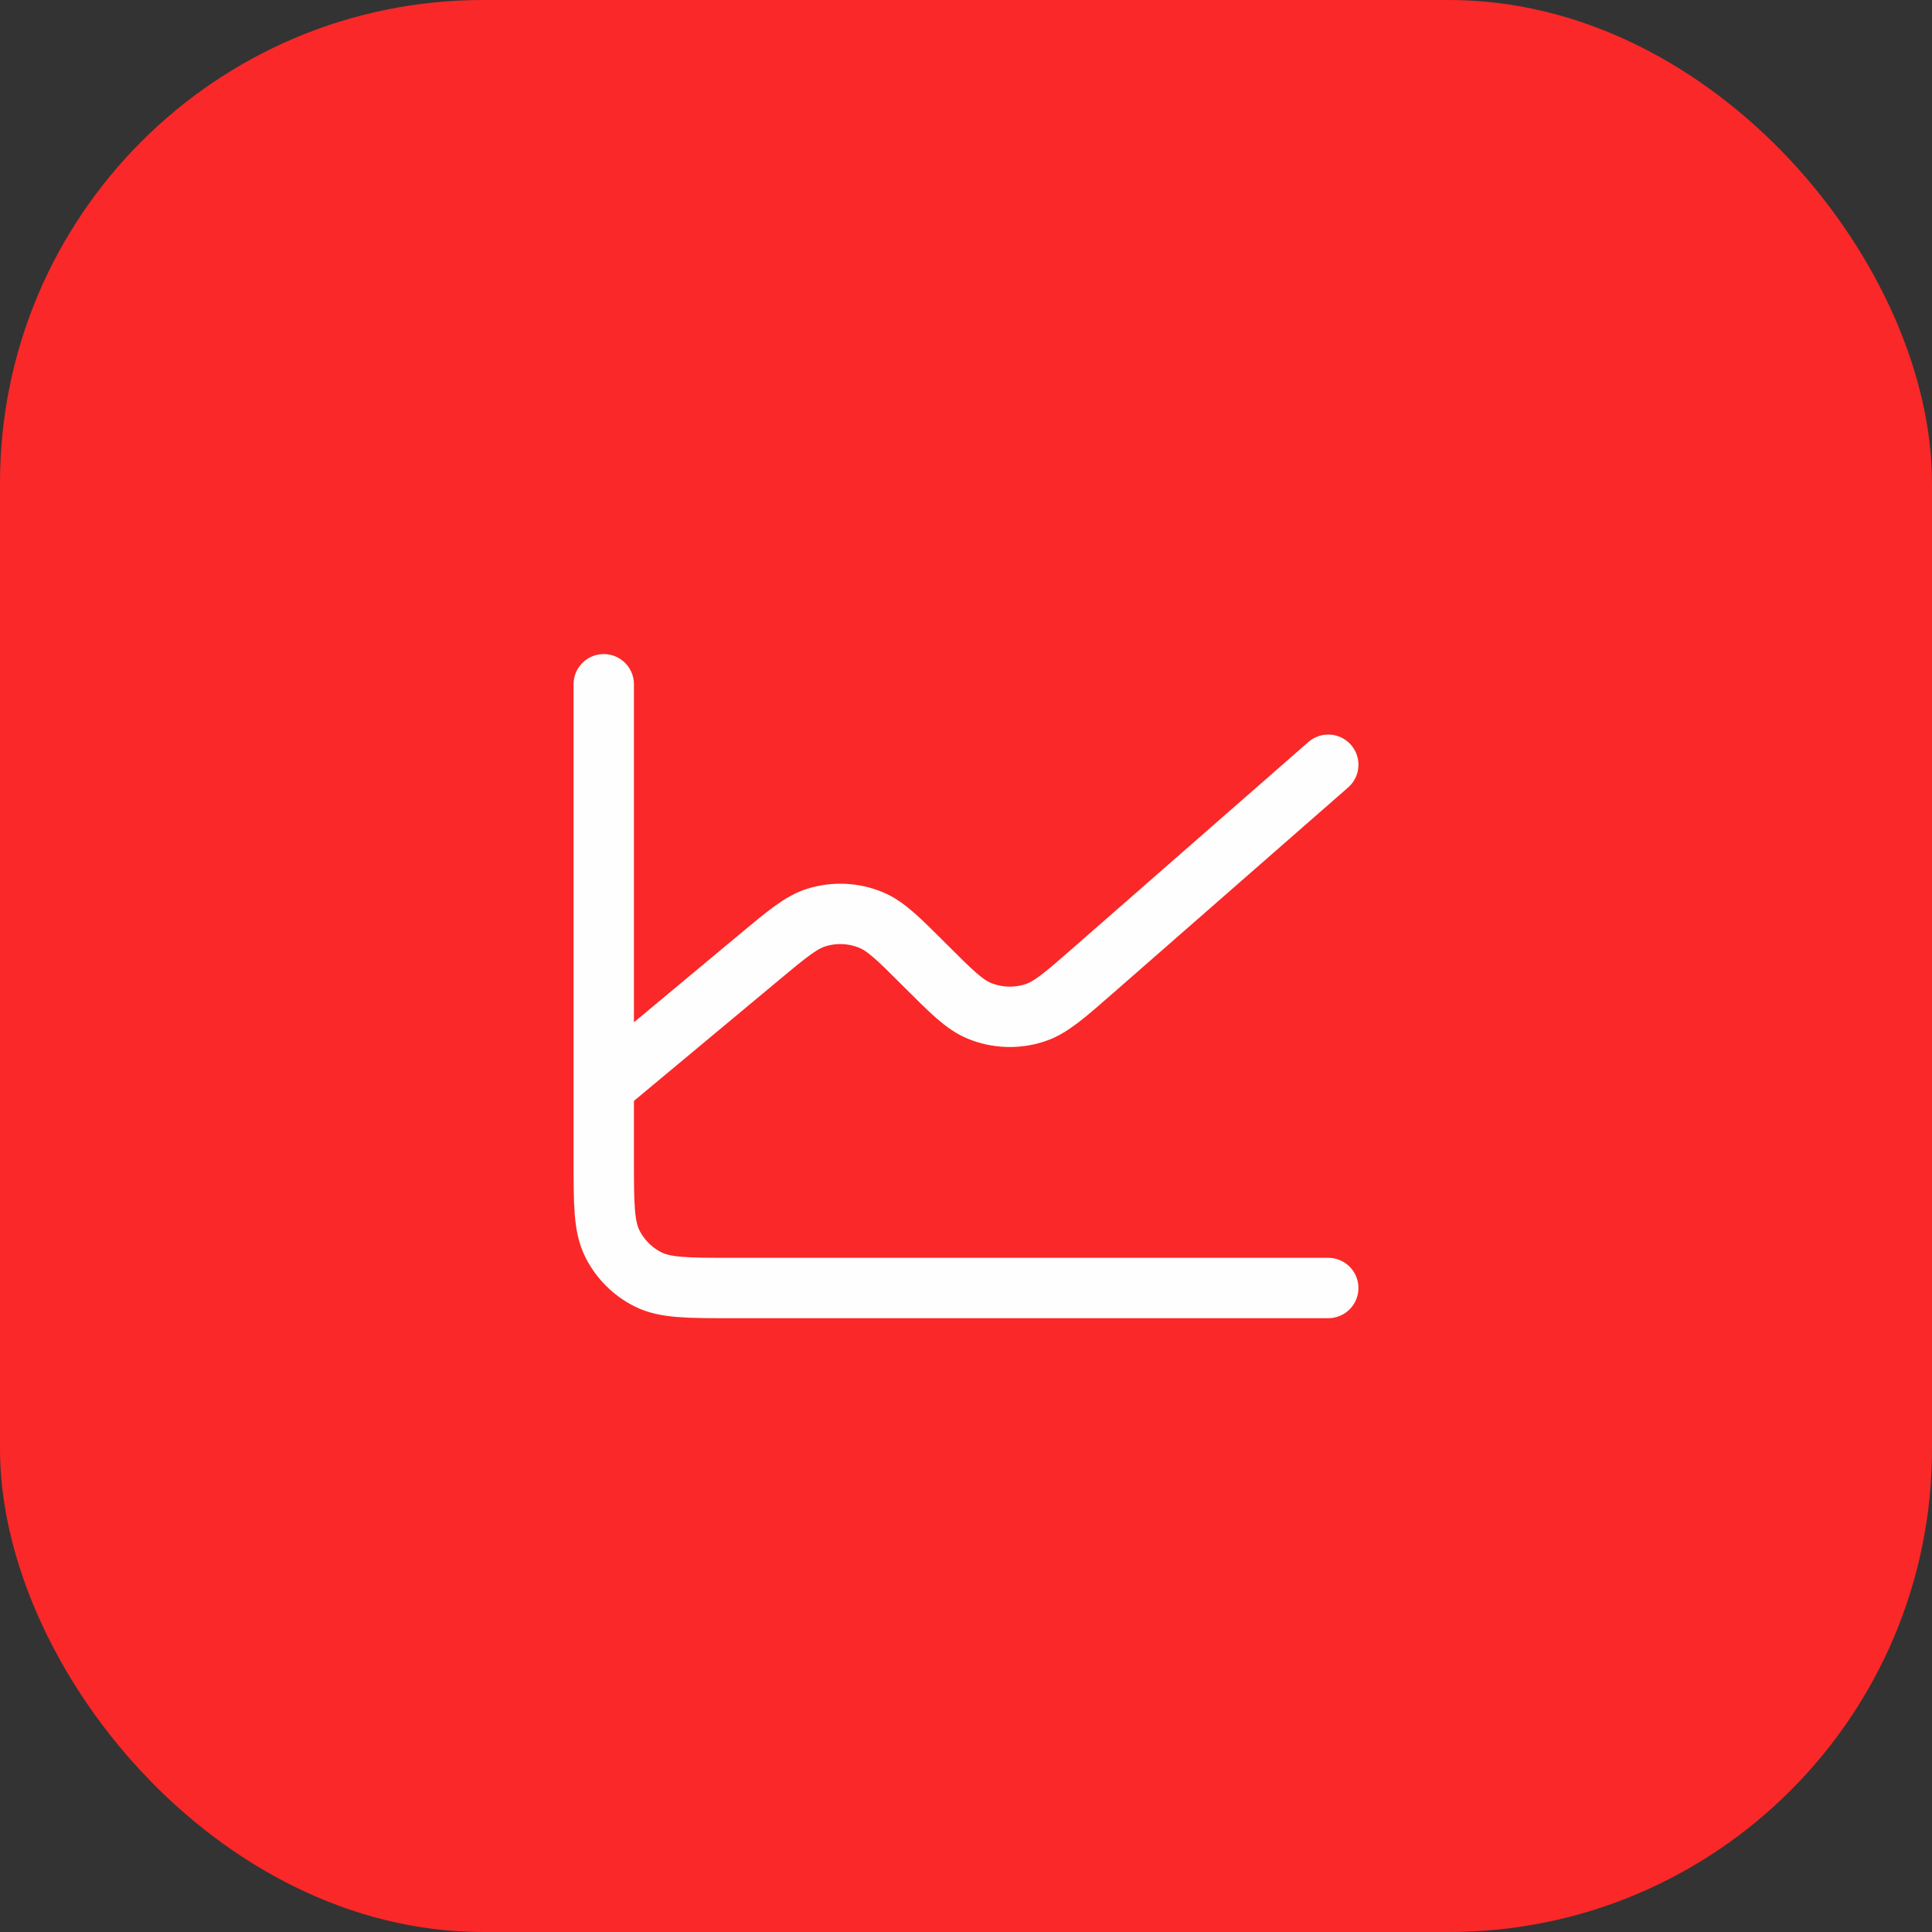
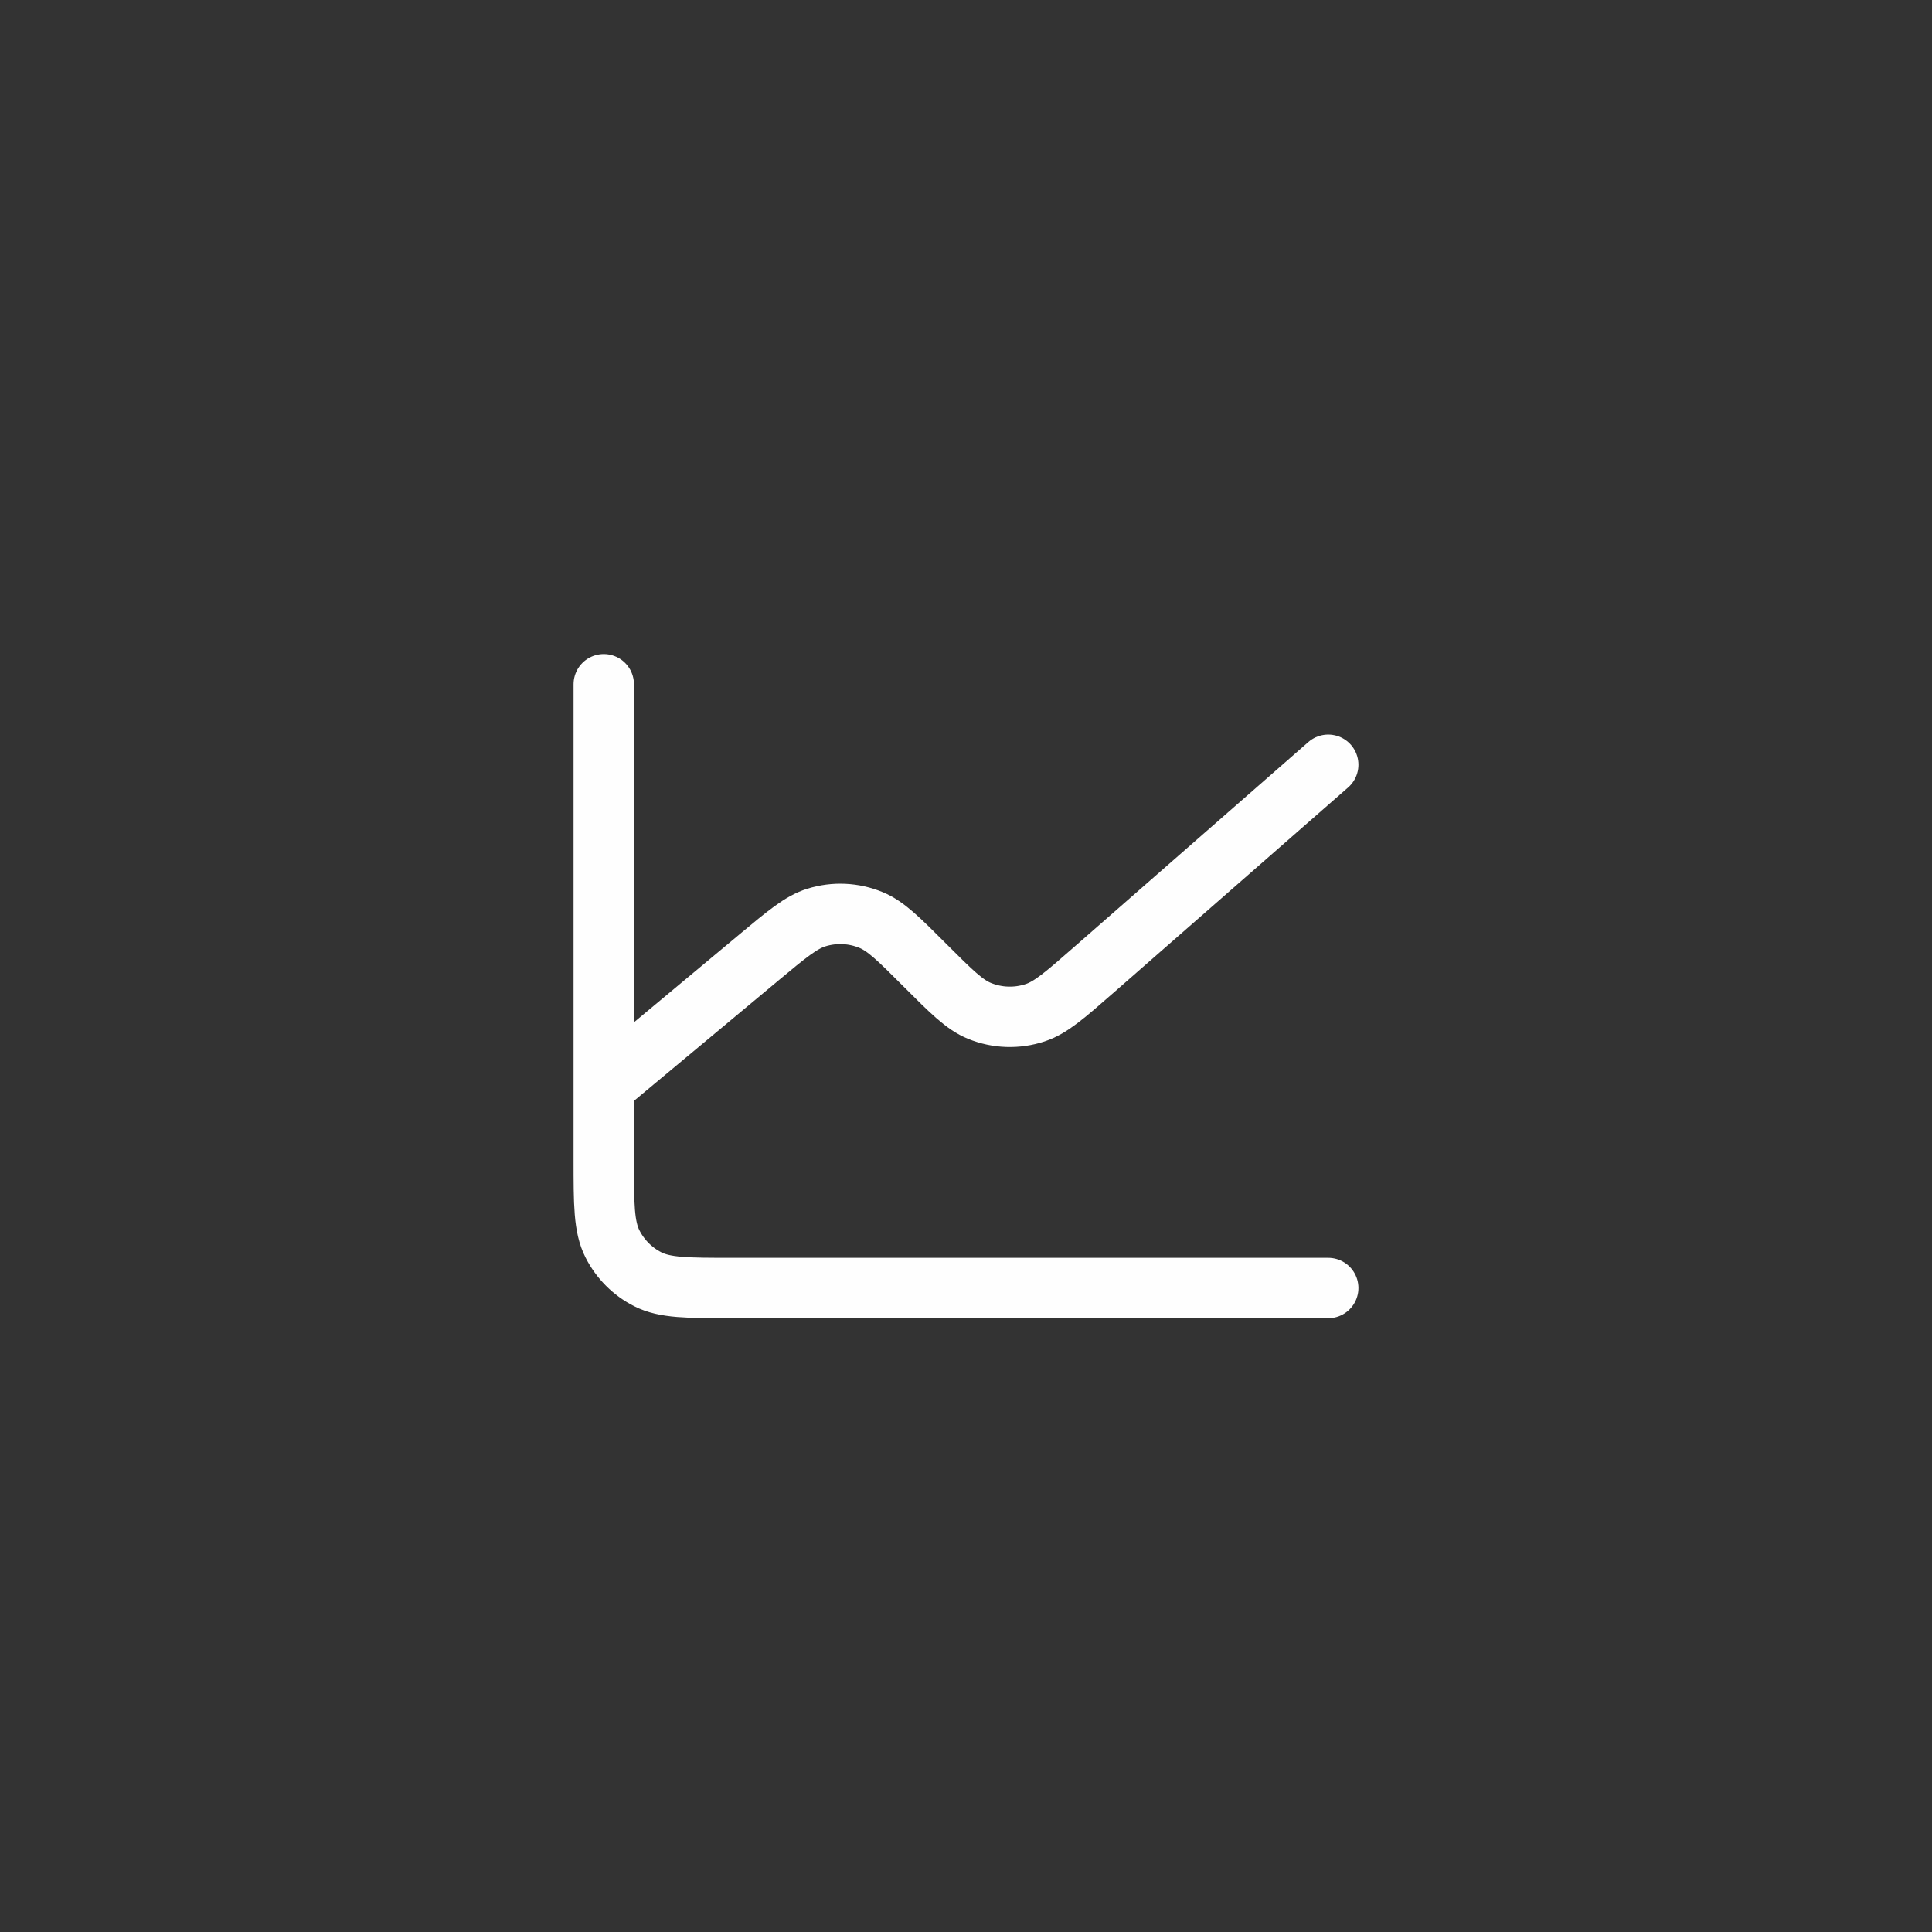
<svg xmlns="http://www.w3.org/2000/svg" width="64" height="64" viewBox="0 0 64 64" fill="none">
  <rect x="0" y="0" width="64" height="64" fill="#333333" stroke="none" />
-   <rect width="64" height="64" rx="16" fill="#FA2828" />
  <path d="M20 36V38.4C20 39.894 20 40.64 20.291 41.21C20.546 41.712 20.954 42.121 21.456 42.376C22.026 42.667 22.772 42.667 24.262 42.667H44M20 36V22.667M20 36L25.138 31.719L25.142 31.715C26.072 30.941 26.537 30.553 27.042 30.395C27.639 30.209 28.281 30.238 28.858 30.478C29.347 30.681 29.776 31.11 30.634 31.968L30.643 31.977C31.514 32.848 31.951 33.285 32.448 33.487C33.036 33.727 33.691 33.748 34.294 33.547C34.805 33.378 35.272 32.97 36.206 32.153L44 25.333" stroke="#FEFEFE" stroke-width="2" stroke-linecap="round" stroke-linejoin="round" />
</svg>